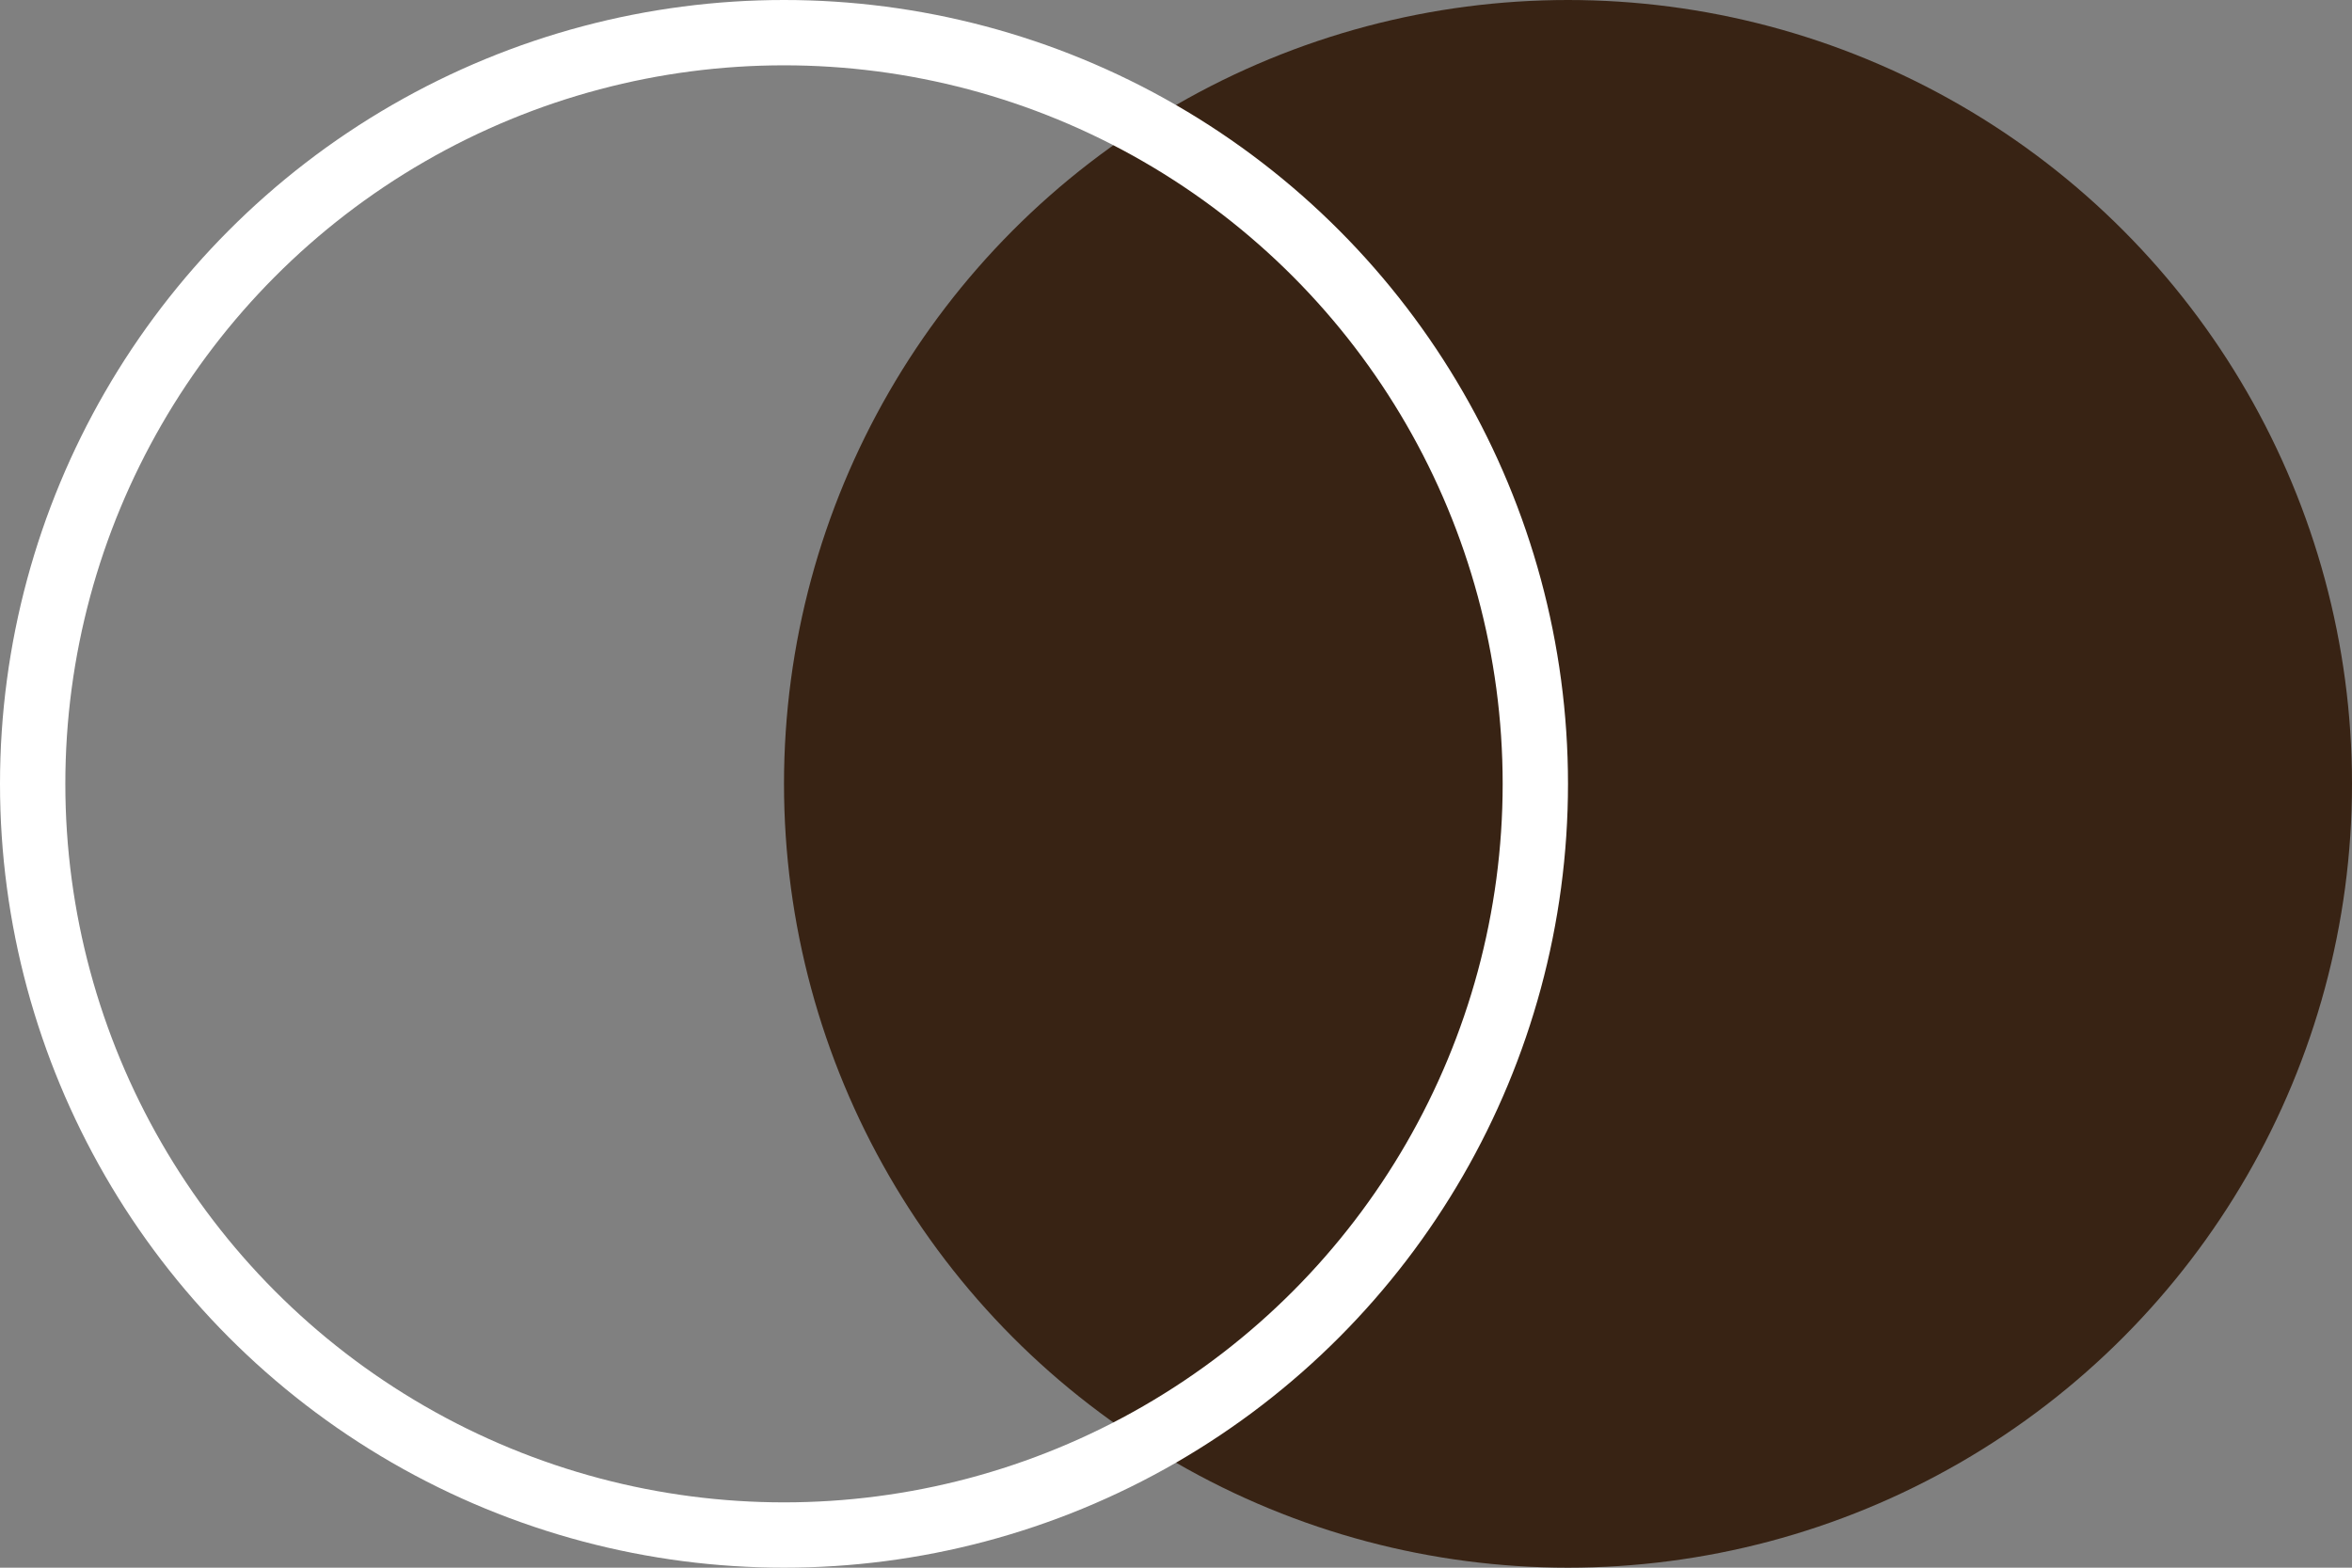
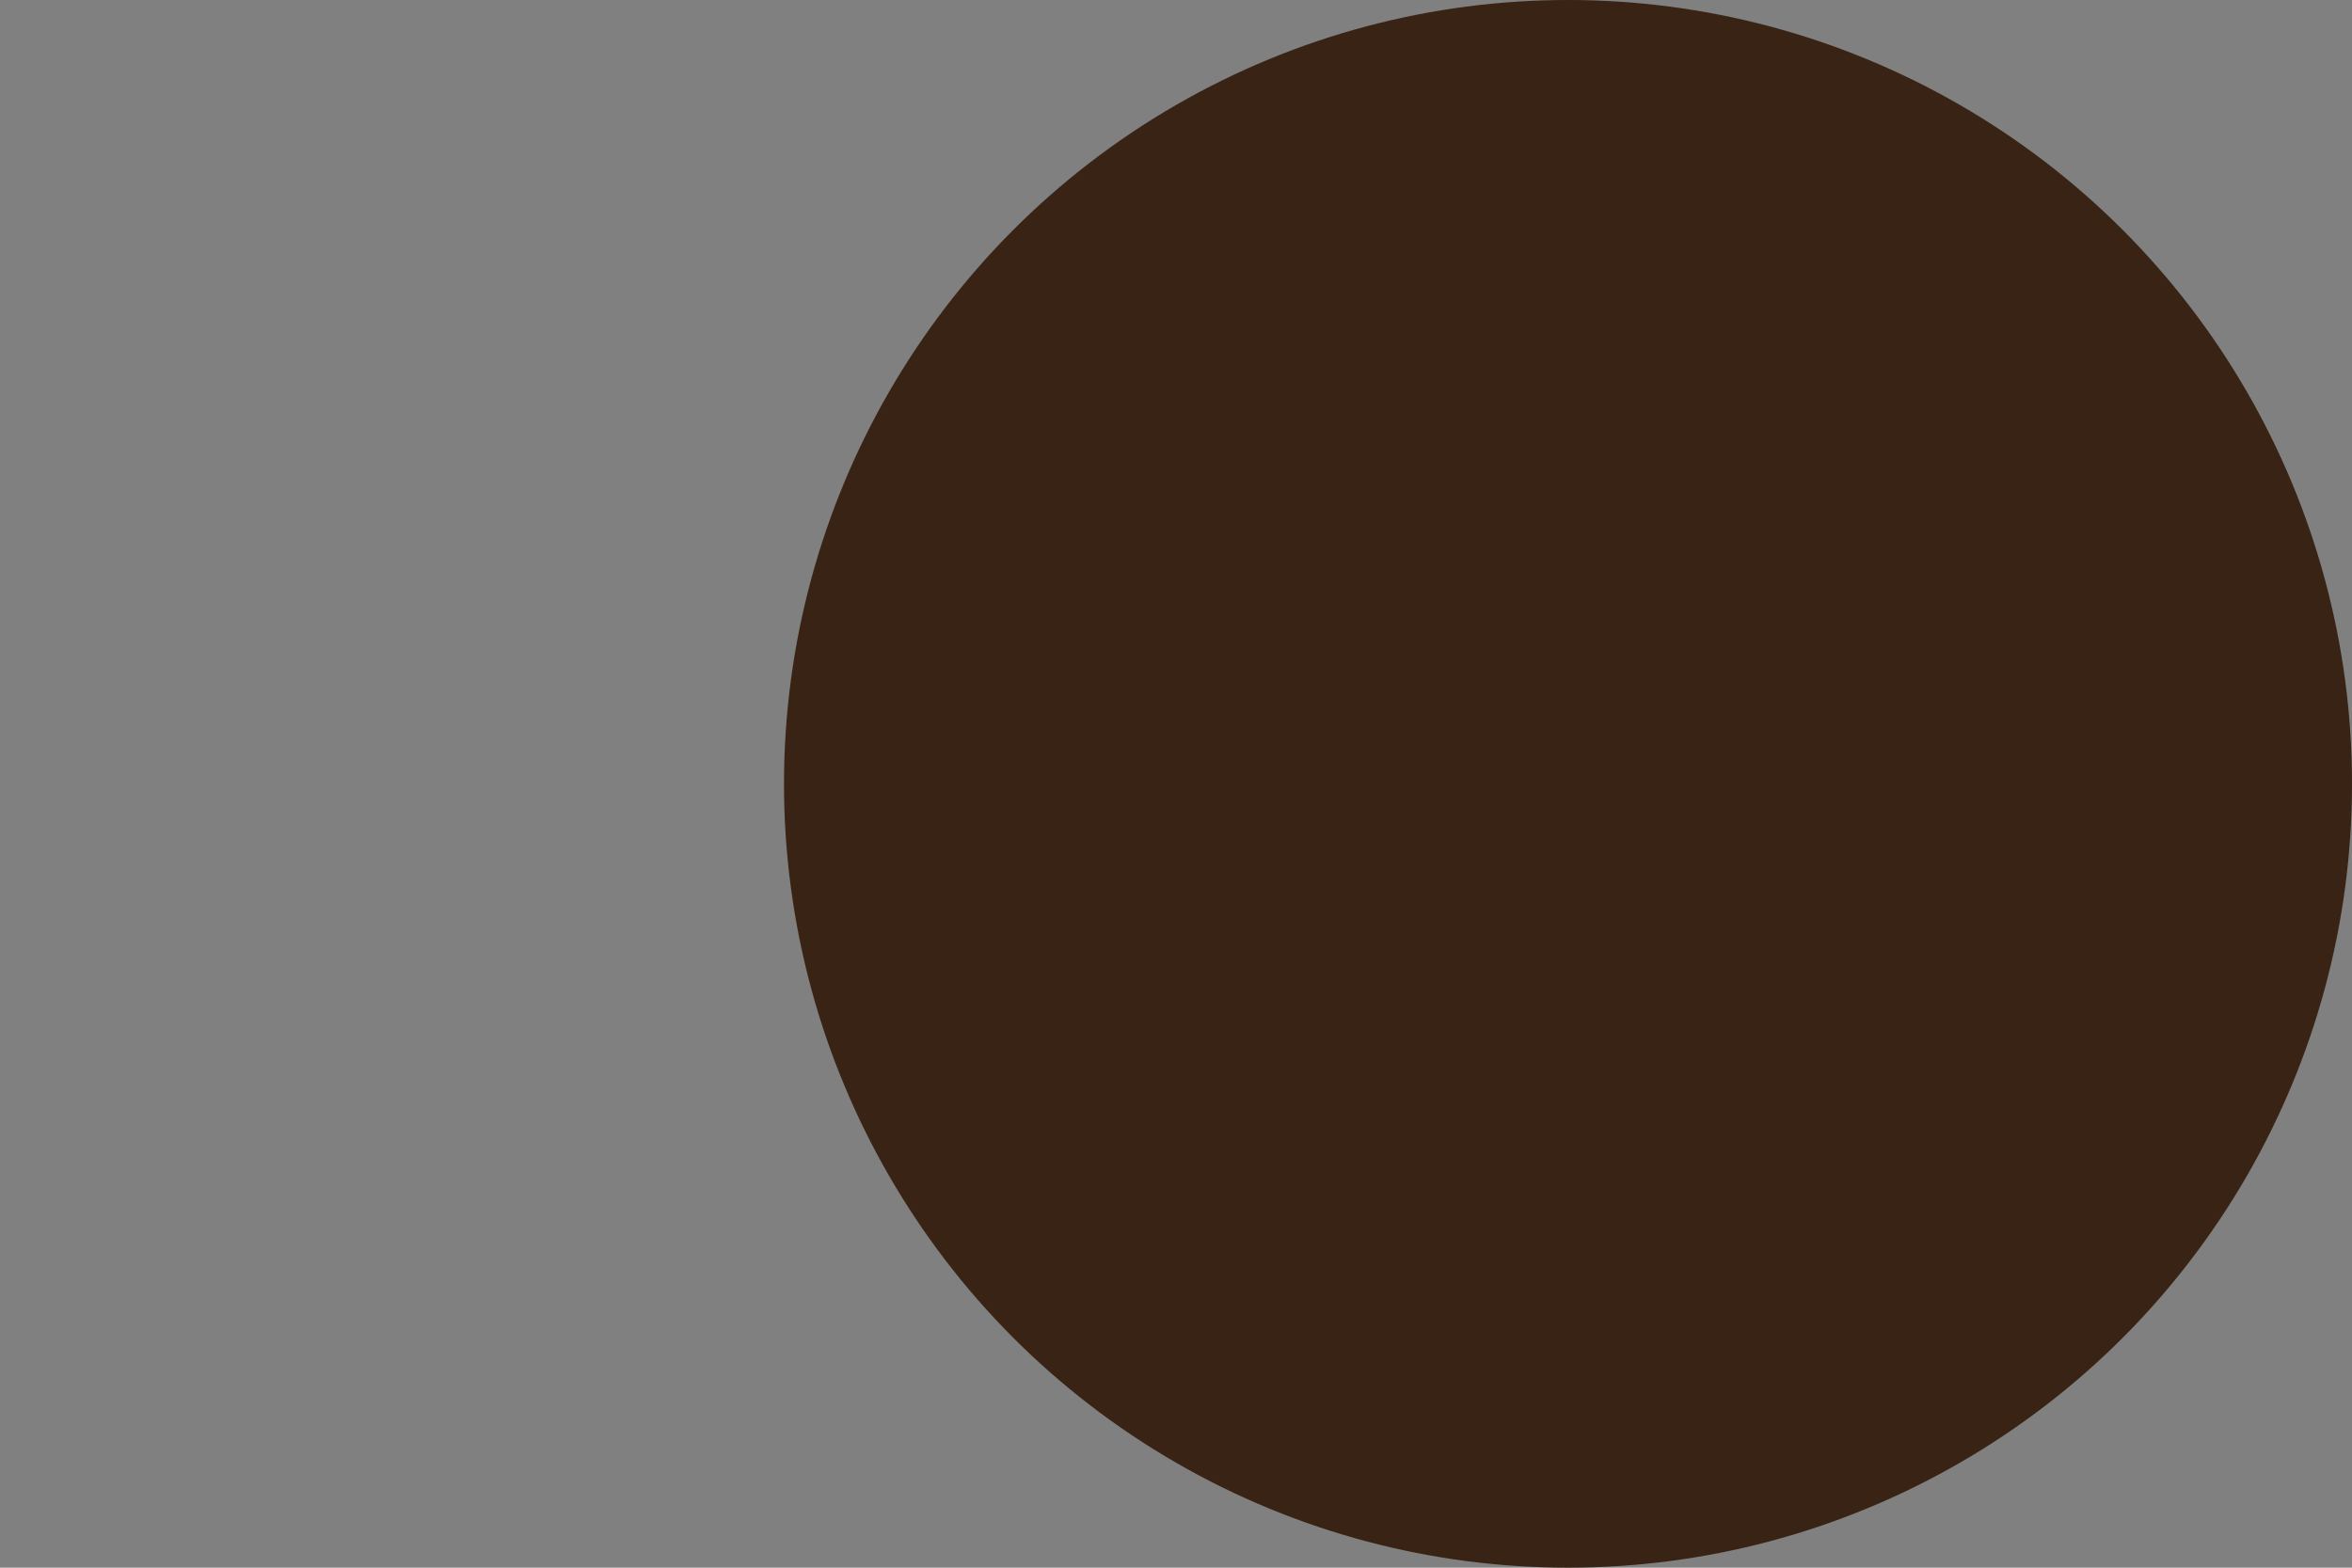
<svg xmlns="http://www.w3.org/2000/svg" width="72" height="48" viewBox="0 0 72 48">
  <rect x="0" y="0" width="72" height="48" fill="#808080" stroke="none" />
  <g fill="none" fill-rule="evenodd">
    <circle fill="#382314" cx="48" cy="24" r="24" />
-     <circle stroke="#FFF" stroke-width="2" cx="24" cy="24" r="23" />
  </g>
</svg>